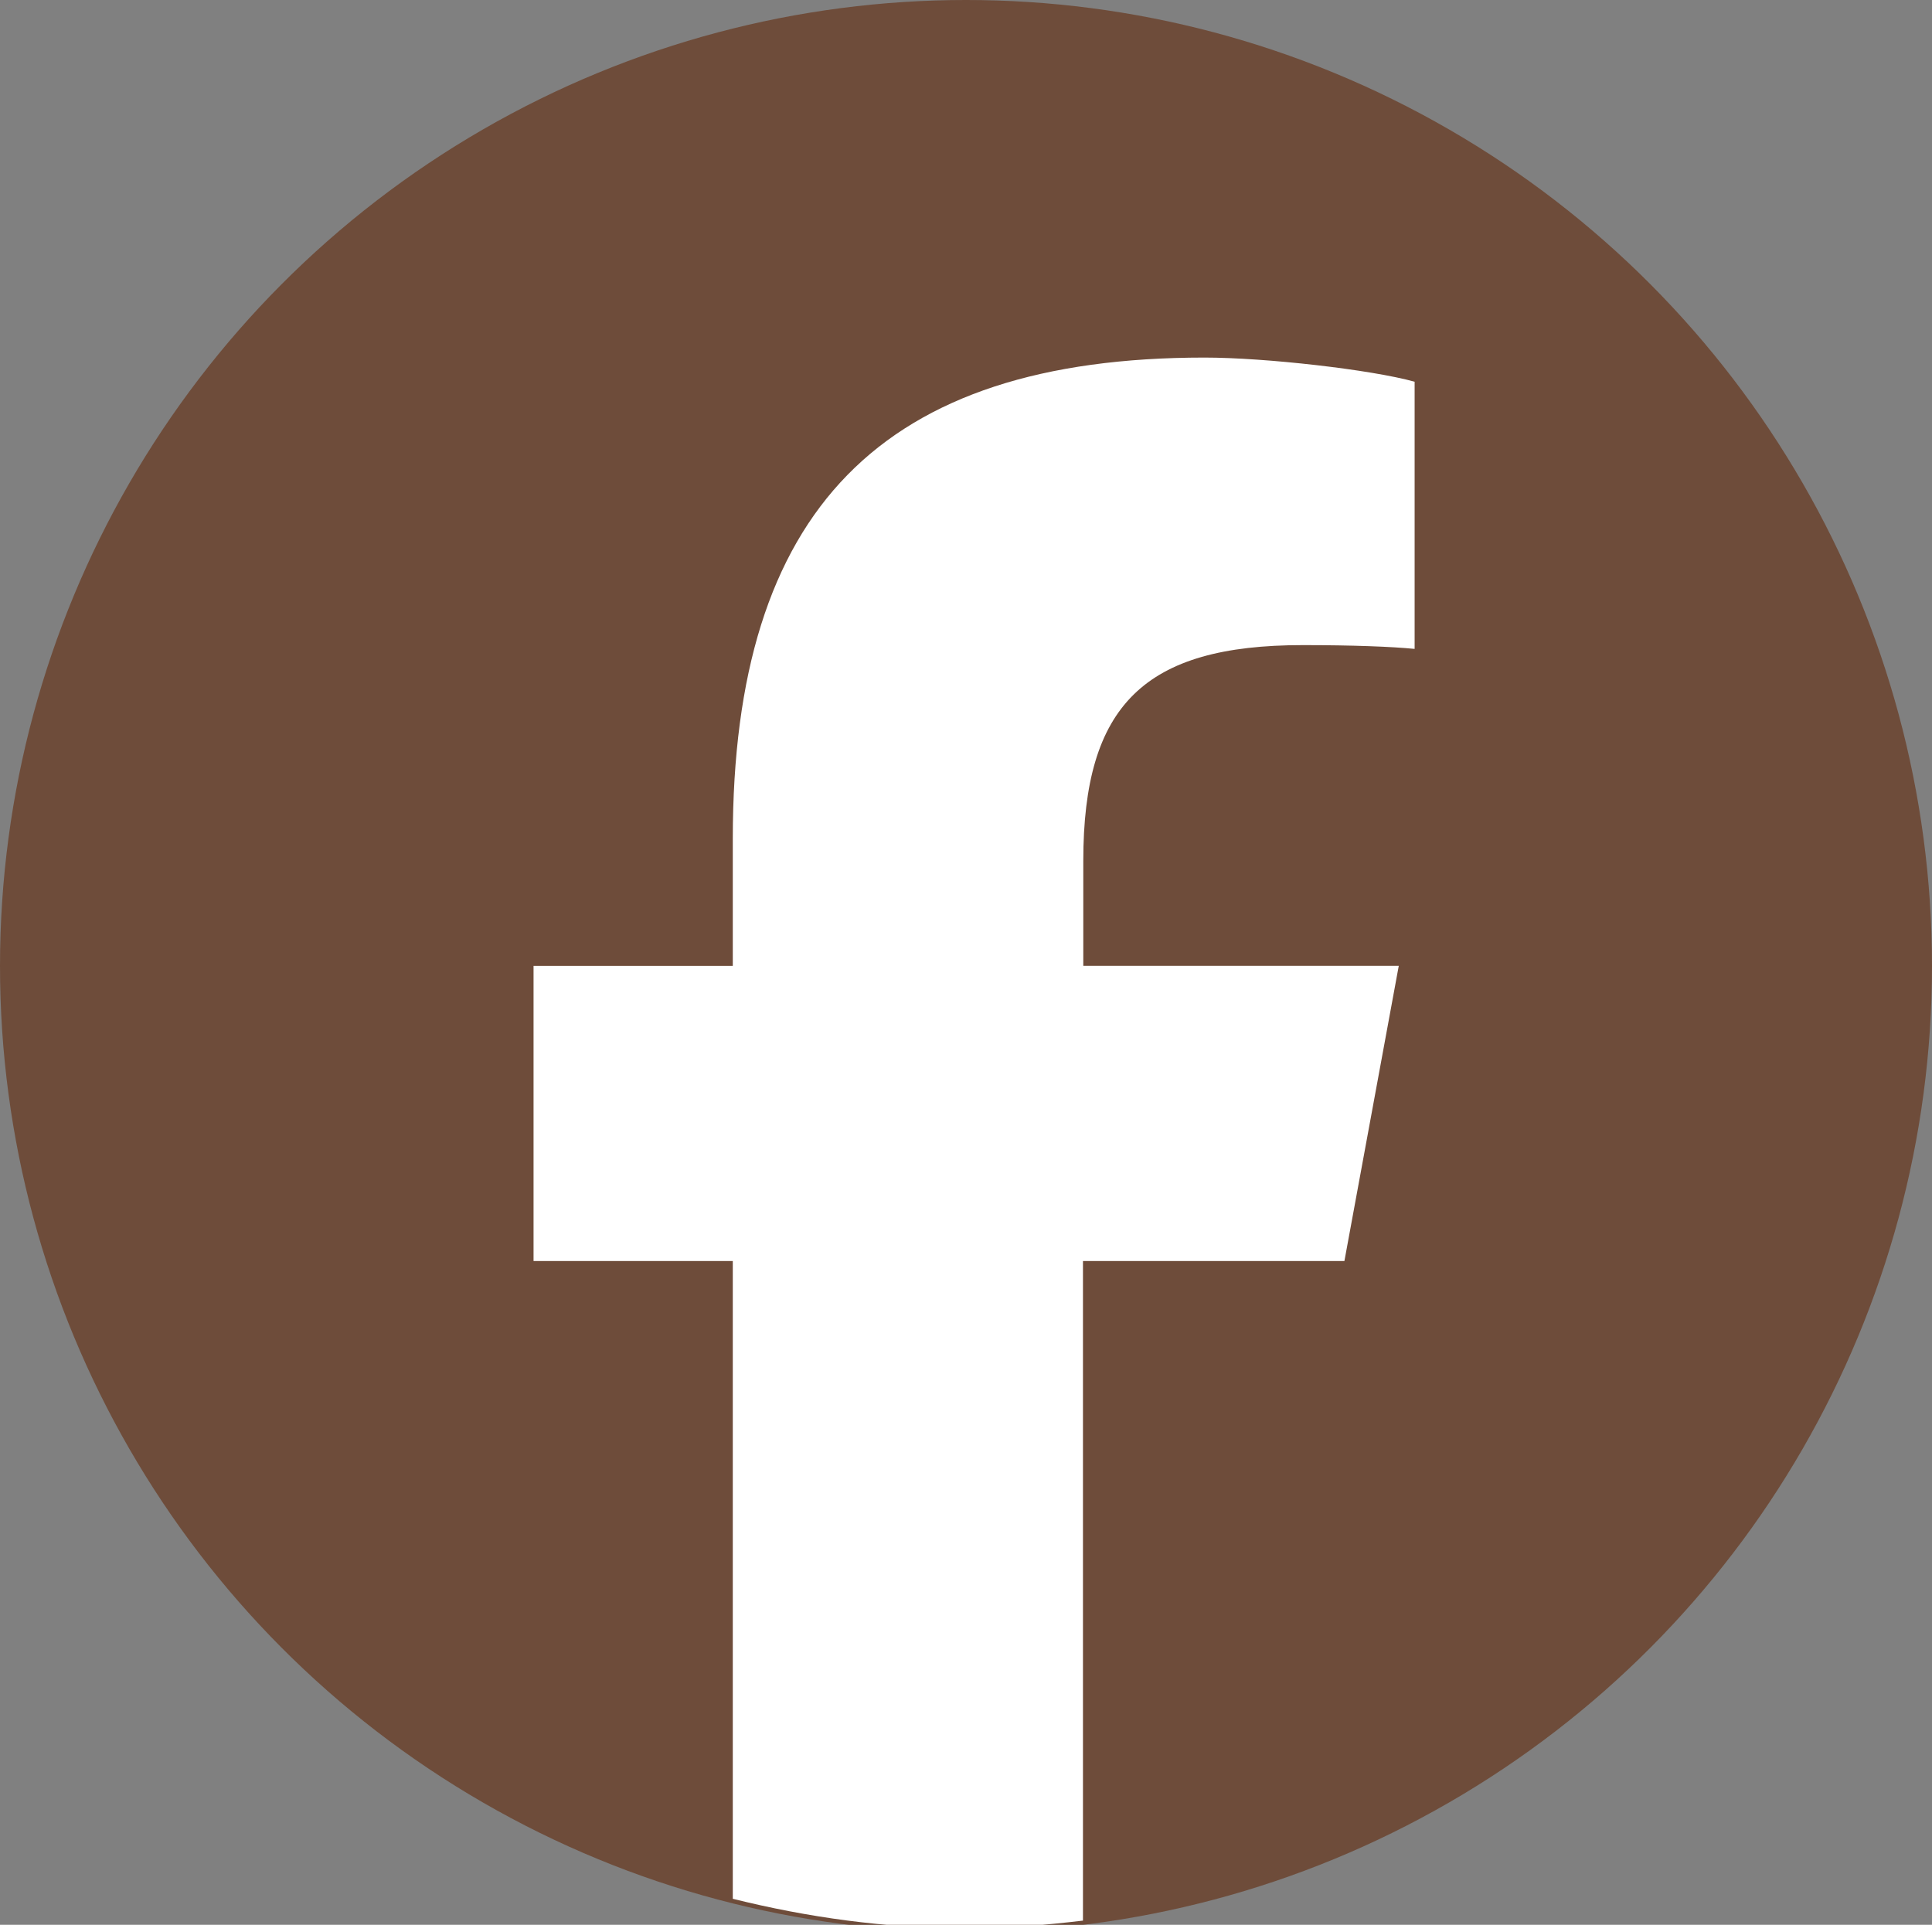
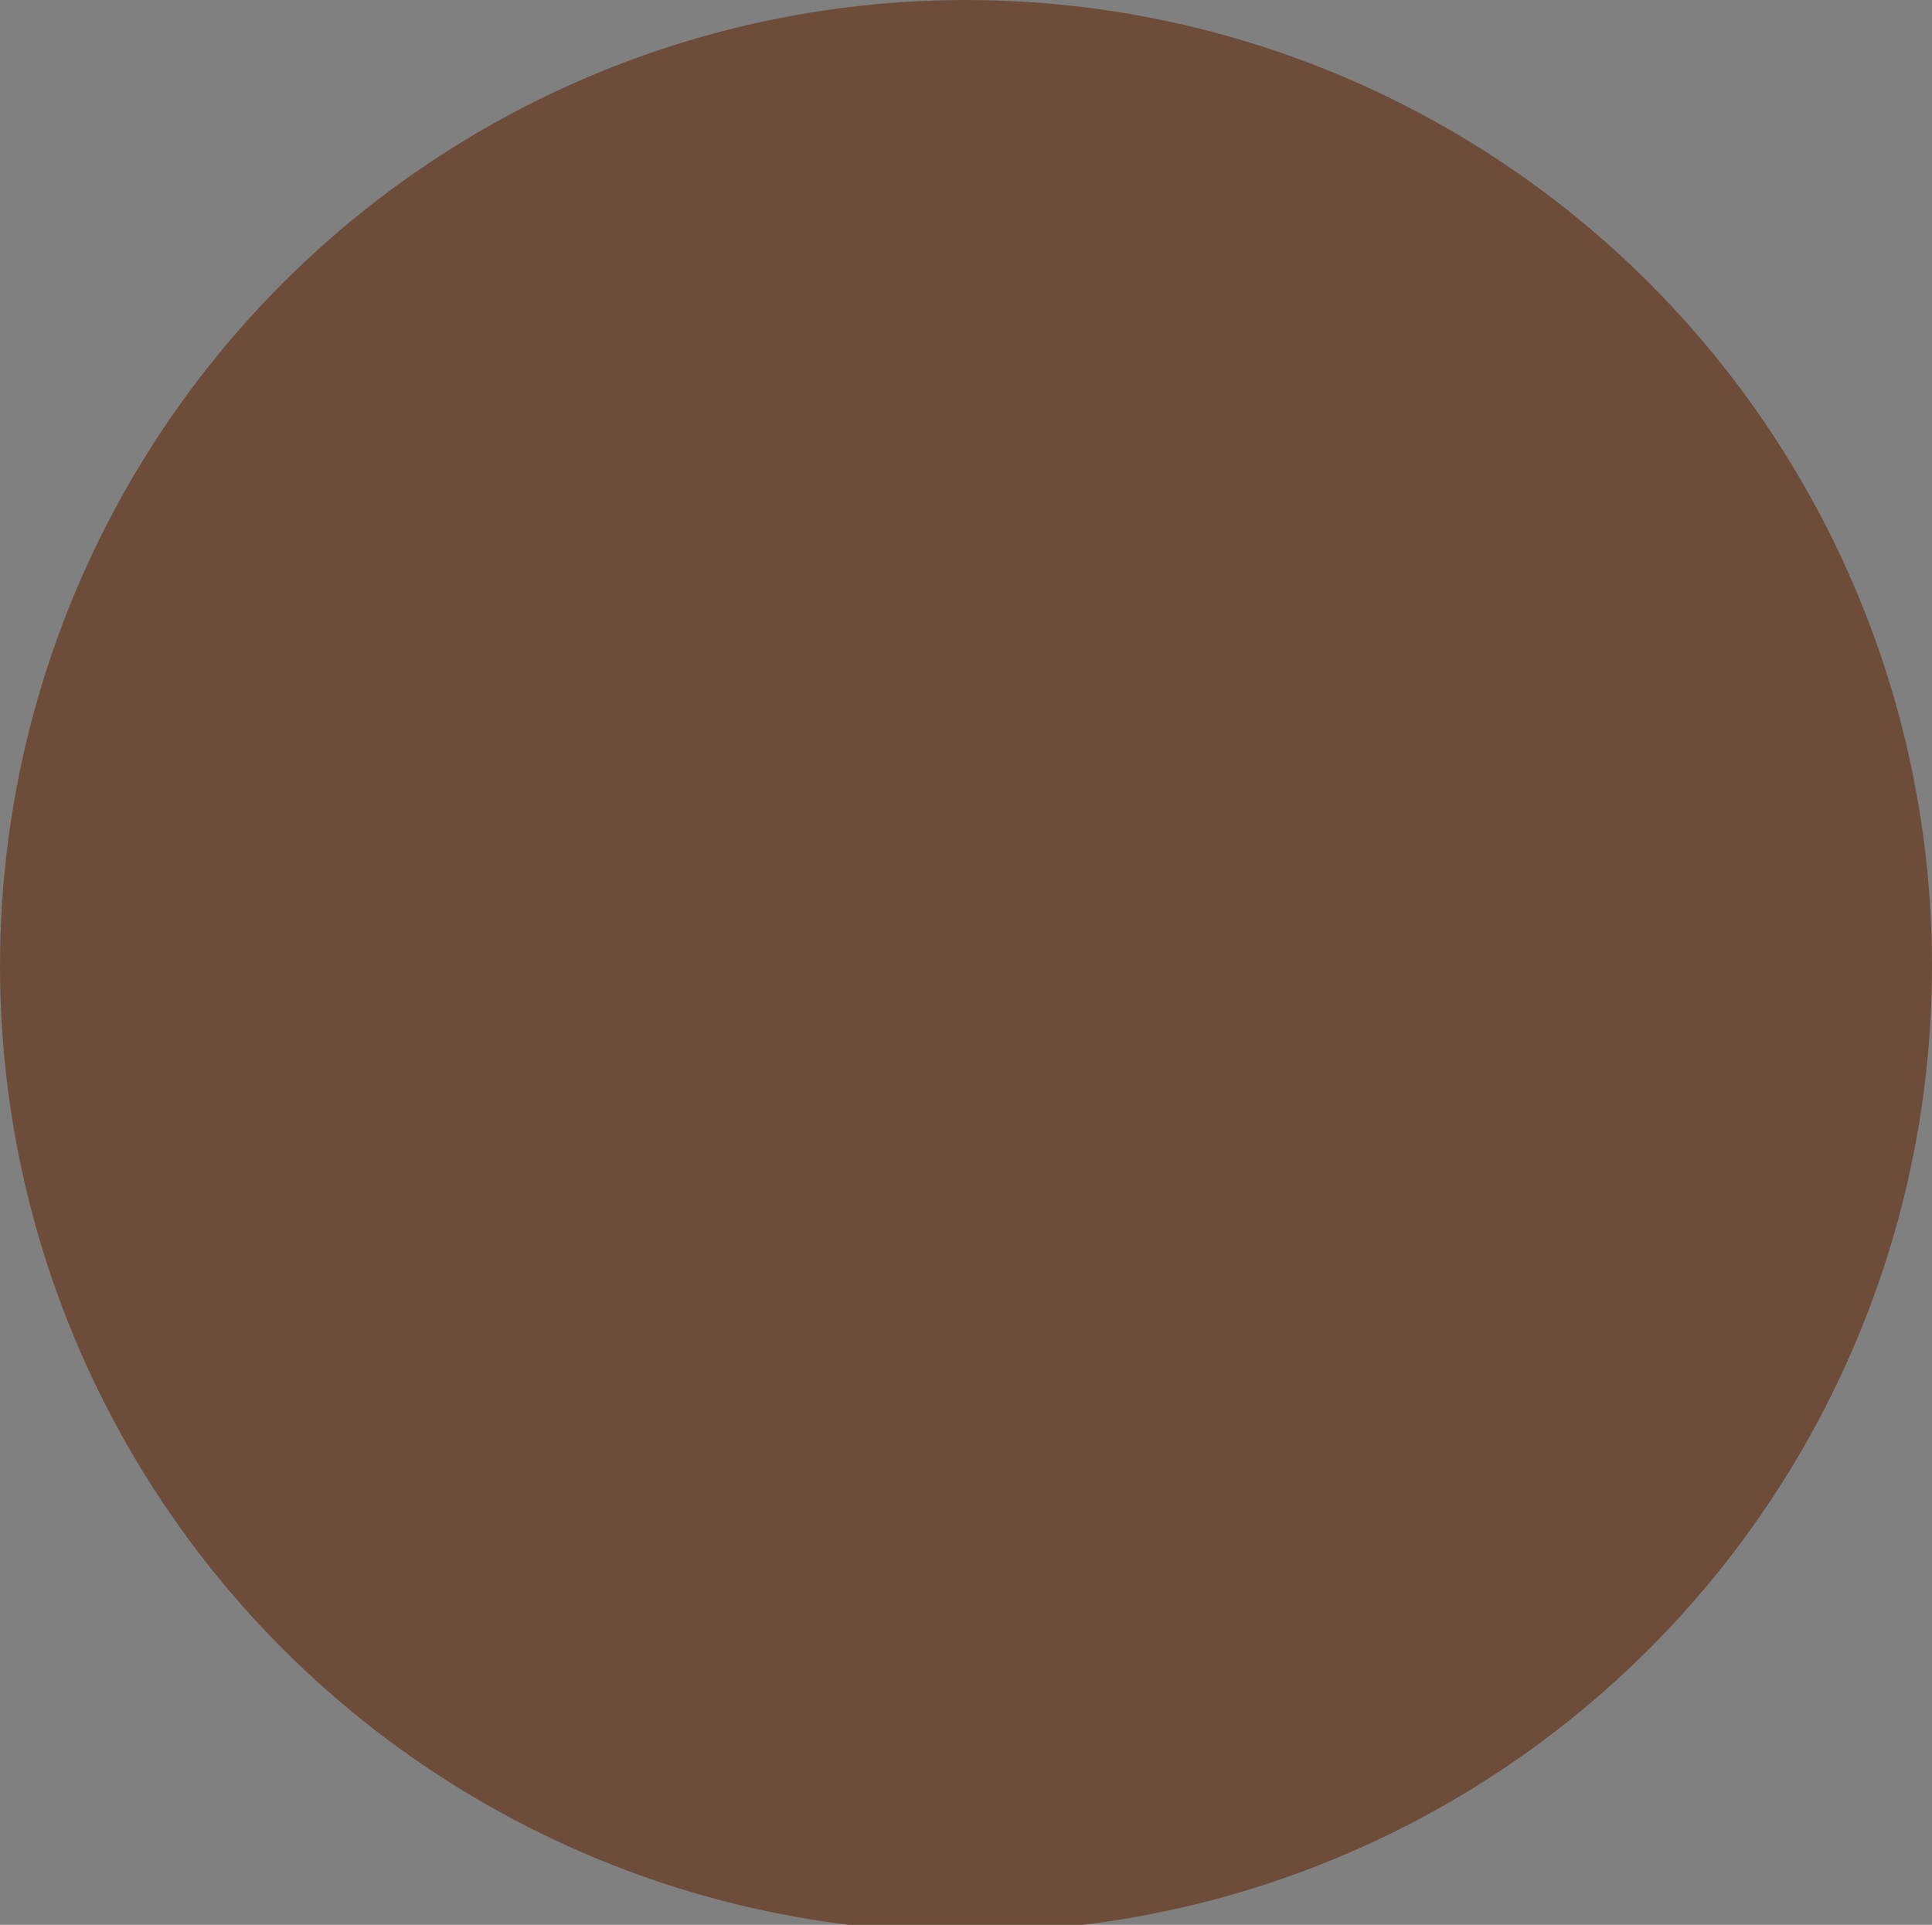
<svg xmlns="http://www.w3.org/2000/svg" id="_編集モード" data-name=" 編集モード" width="24" height="23.911" version="1.1" viewBox="0 0 24 23.911">
  <rect x="0" y="0" width="24" height="23.911" fill="#808080" stroke="none" />
  <defs>
    <style>
      .cls-1 {
        fill: #6e4c3a;
      }

      .cls-1, .cls-2 {
        stroke-width: 0px;
      }

      .cls-2 {
        fill: #fff;
      }
    </style>
  </defs>
  <circle class="cls-1" cx="12" cy="12" r="12" />
-   <path class="cls-2" d="M16.701,15.664l.675-3.666h-3.919v-1.303c0-1.936.759-2.681,2.728-2.681.615,0,1.107.019,1.388.047v-3.319c-.539-.15-1.852-.3-2.611-.3-4.012,0-5.859,1.894-5.859,5.977v1.58h-2.475v3.666h2.475v7.923c.929.231,1.896.367,2.897.367.493,0,.976-.039,1.453-.096v-8.194h3.248Z" />
</svg>